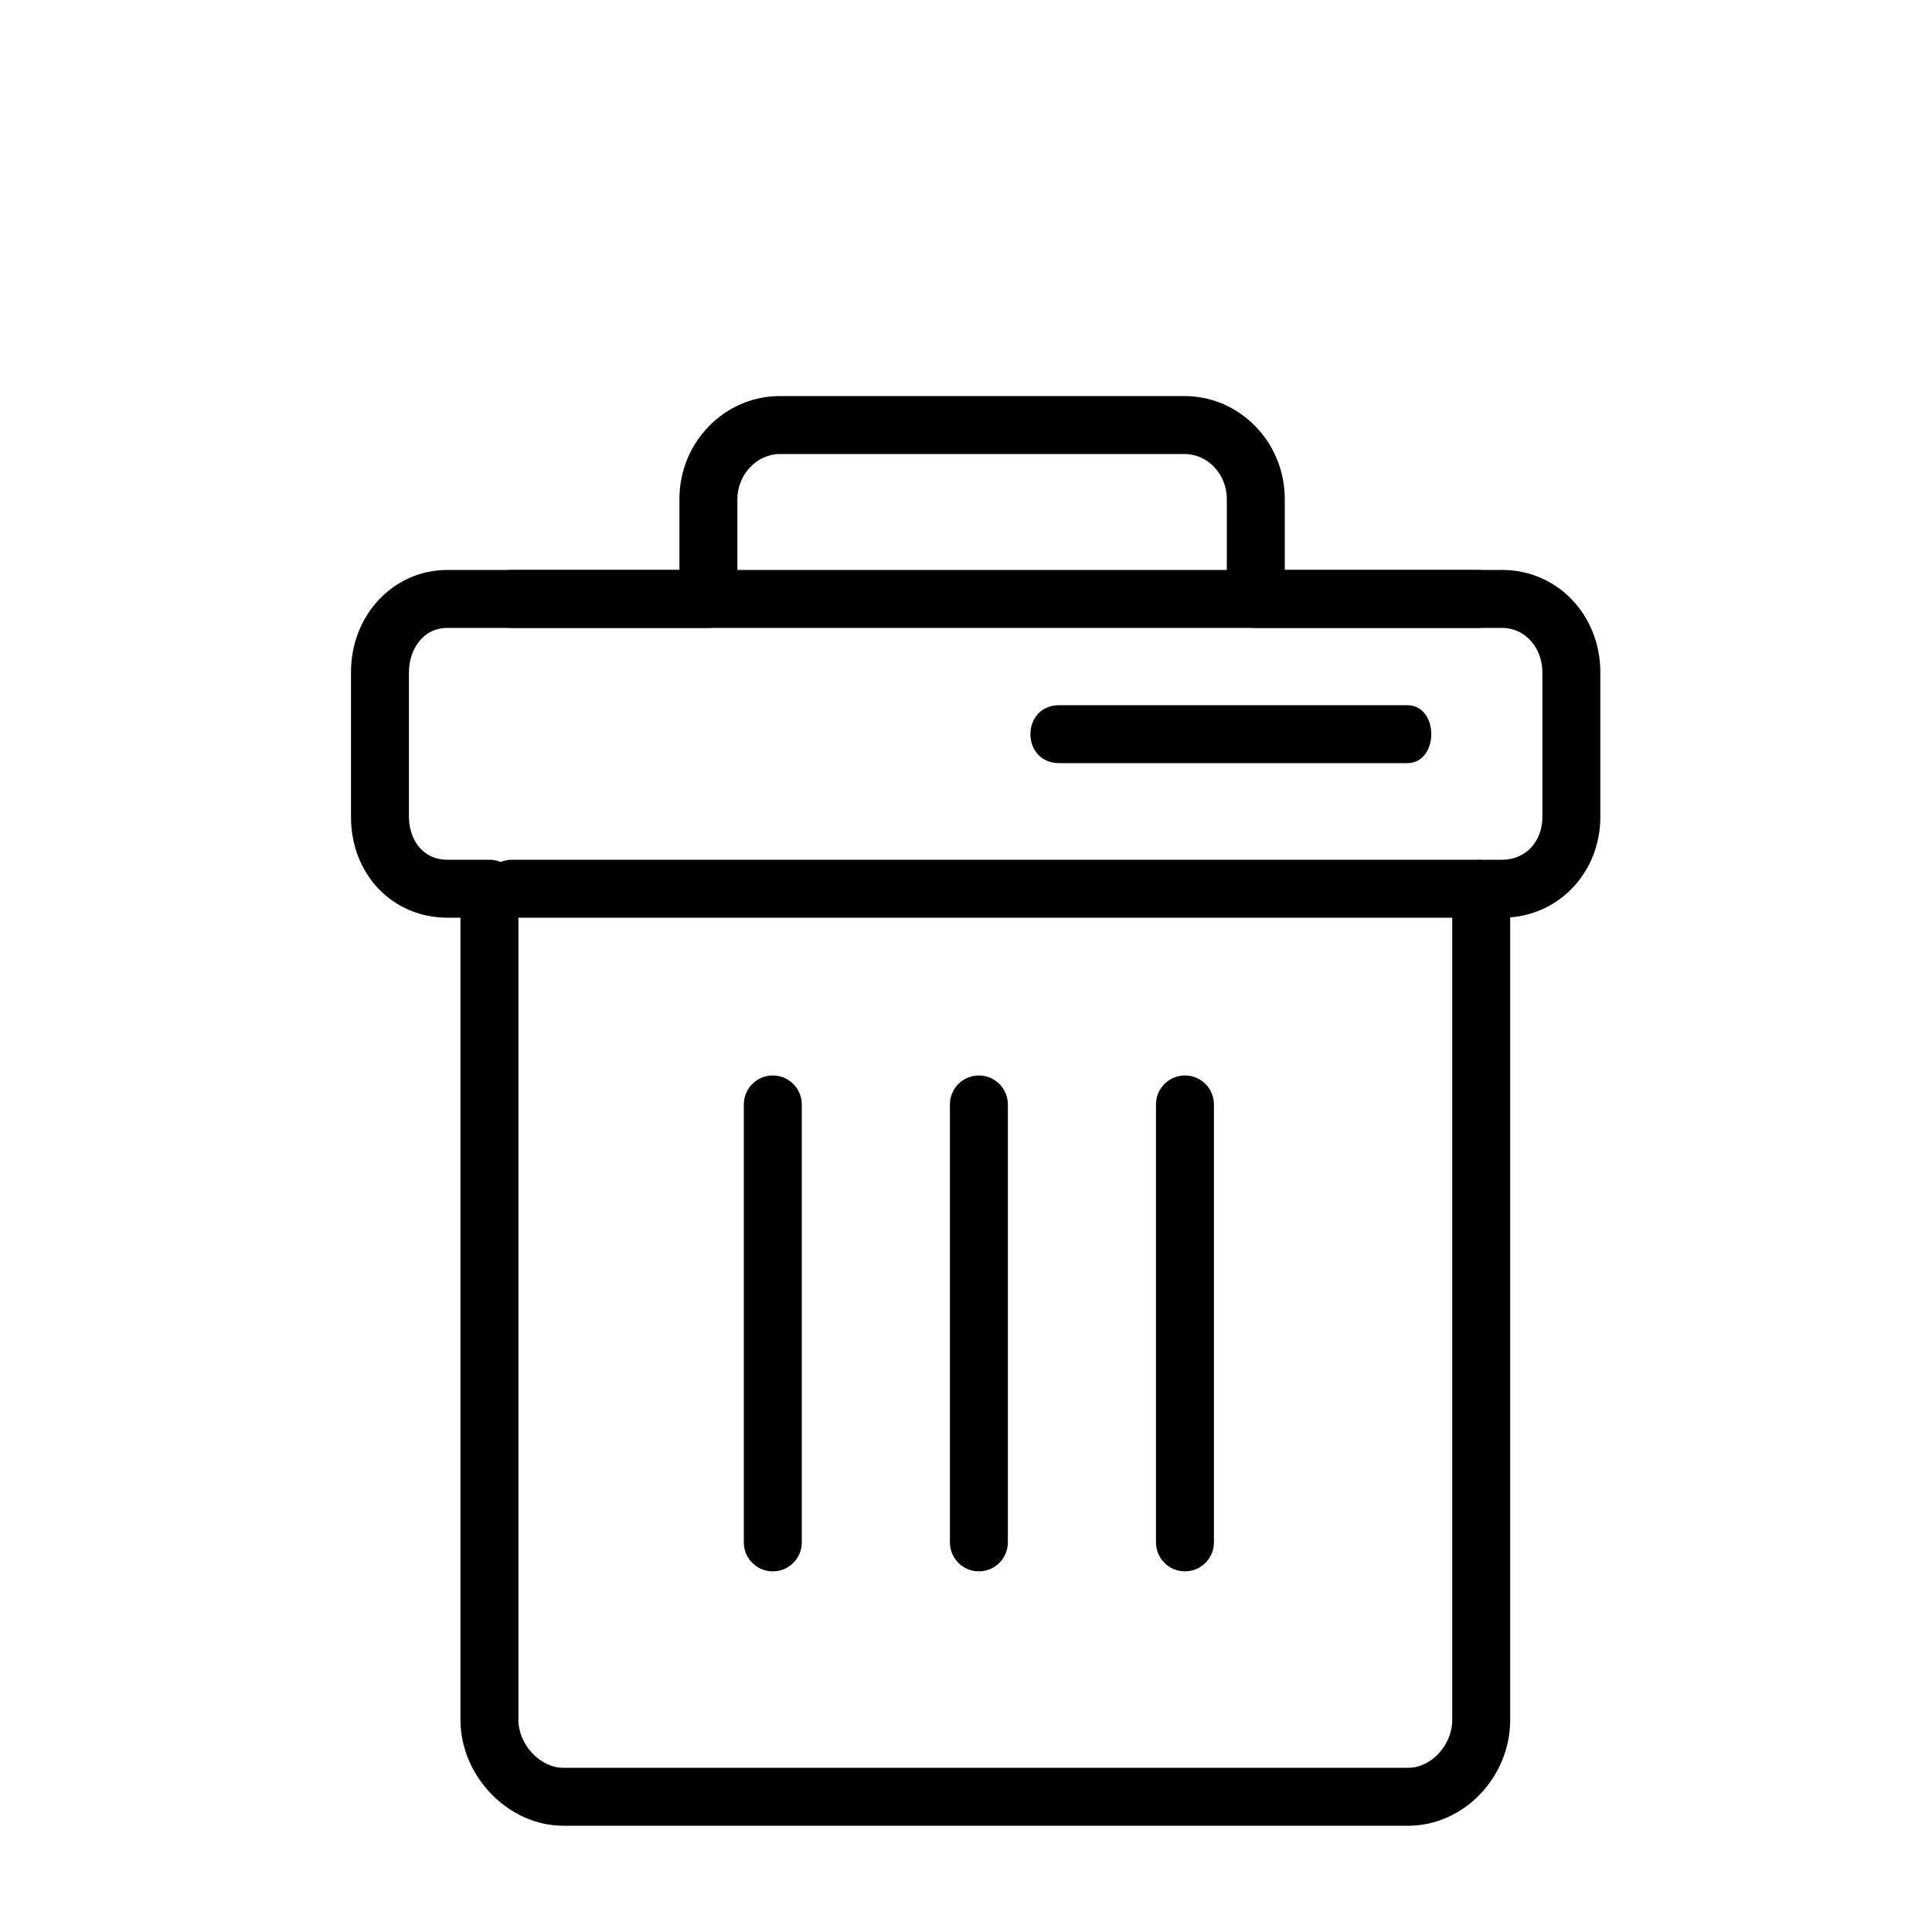
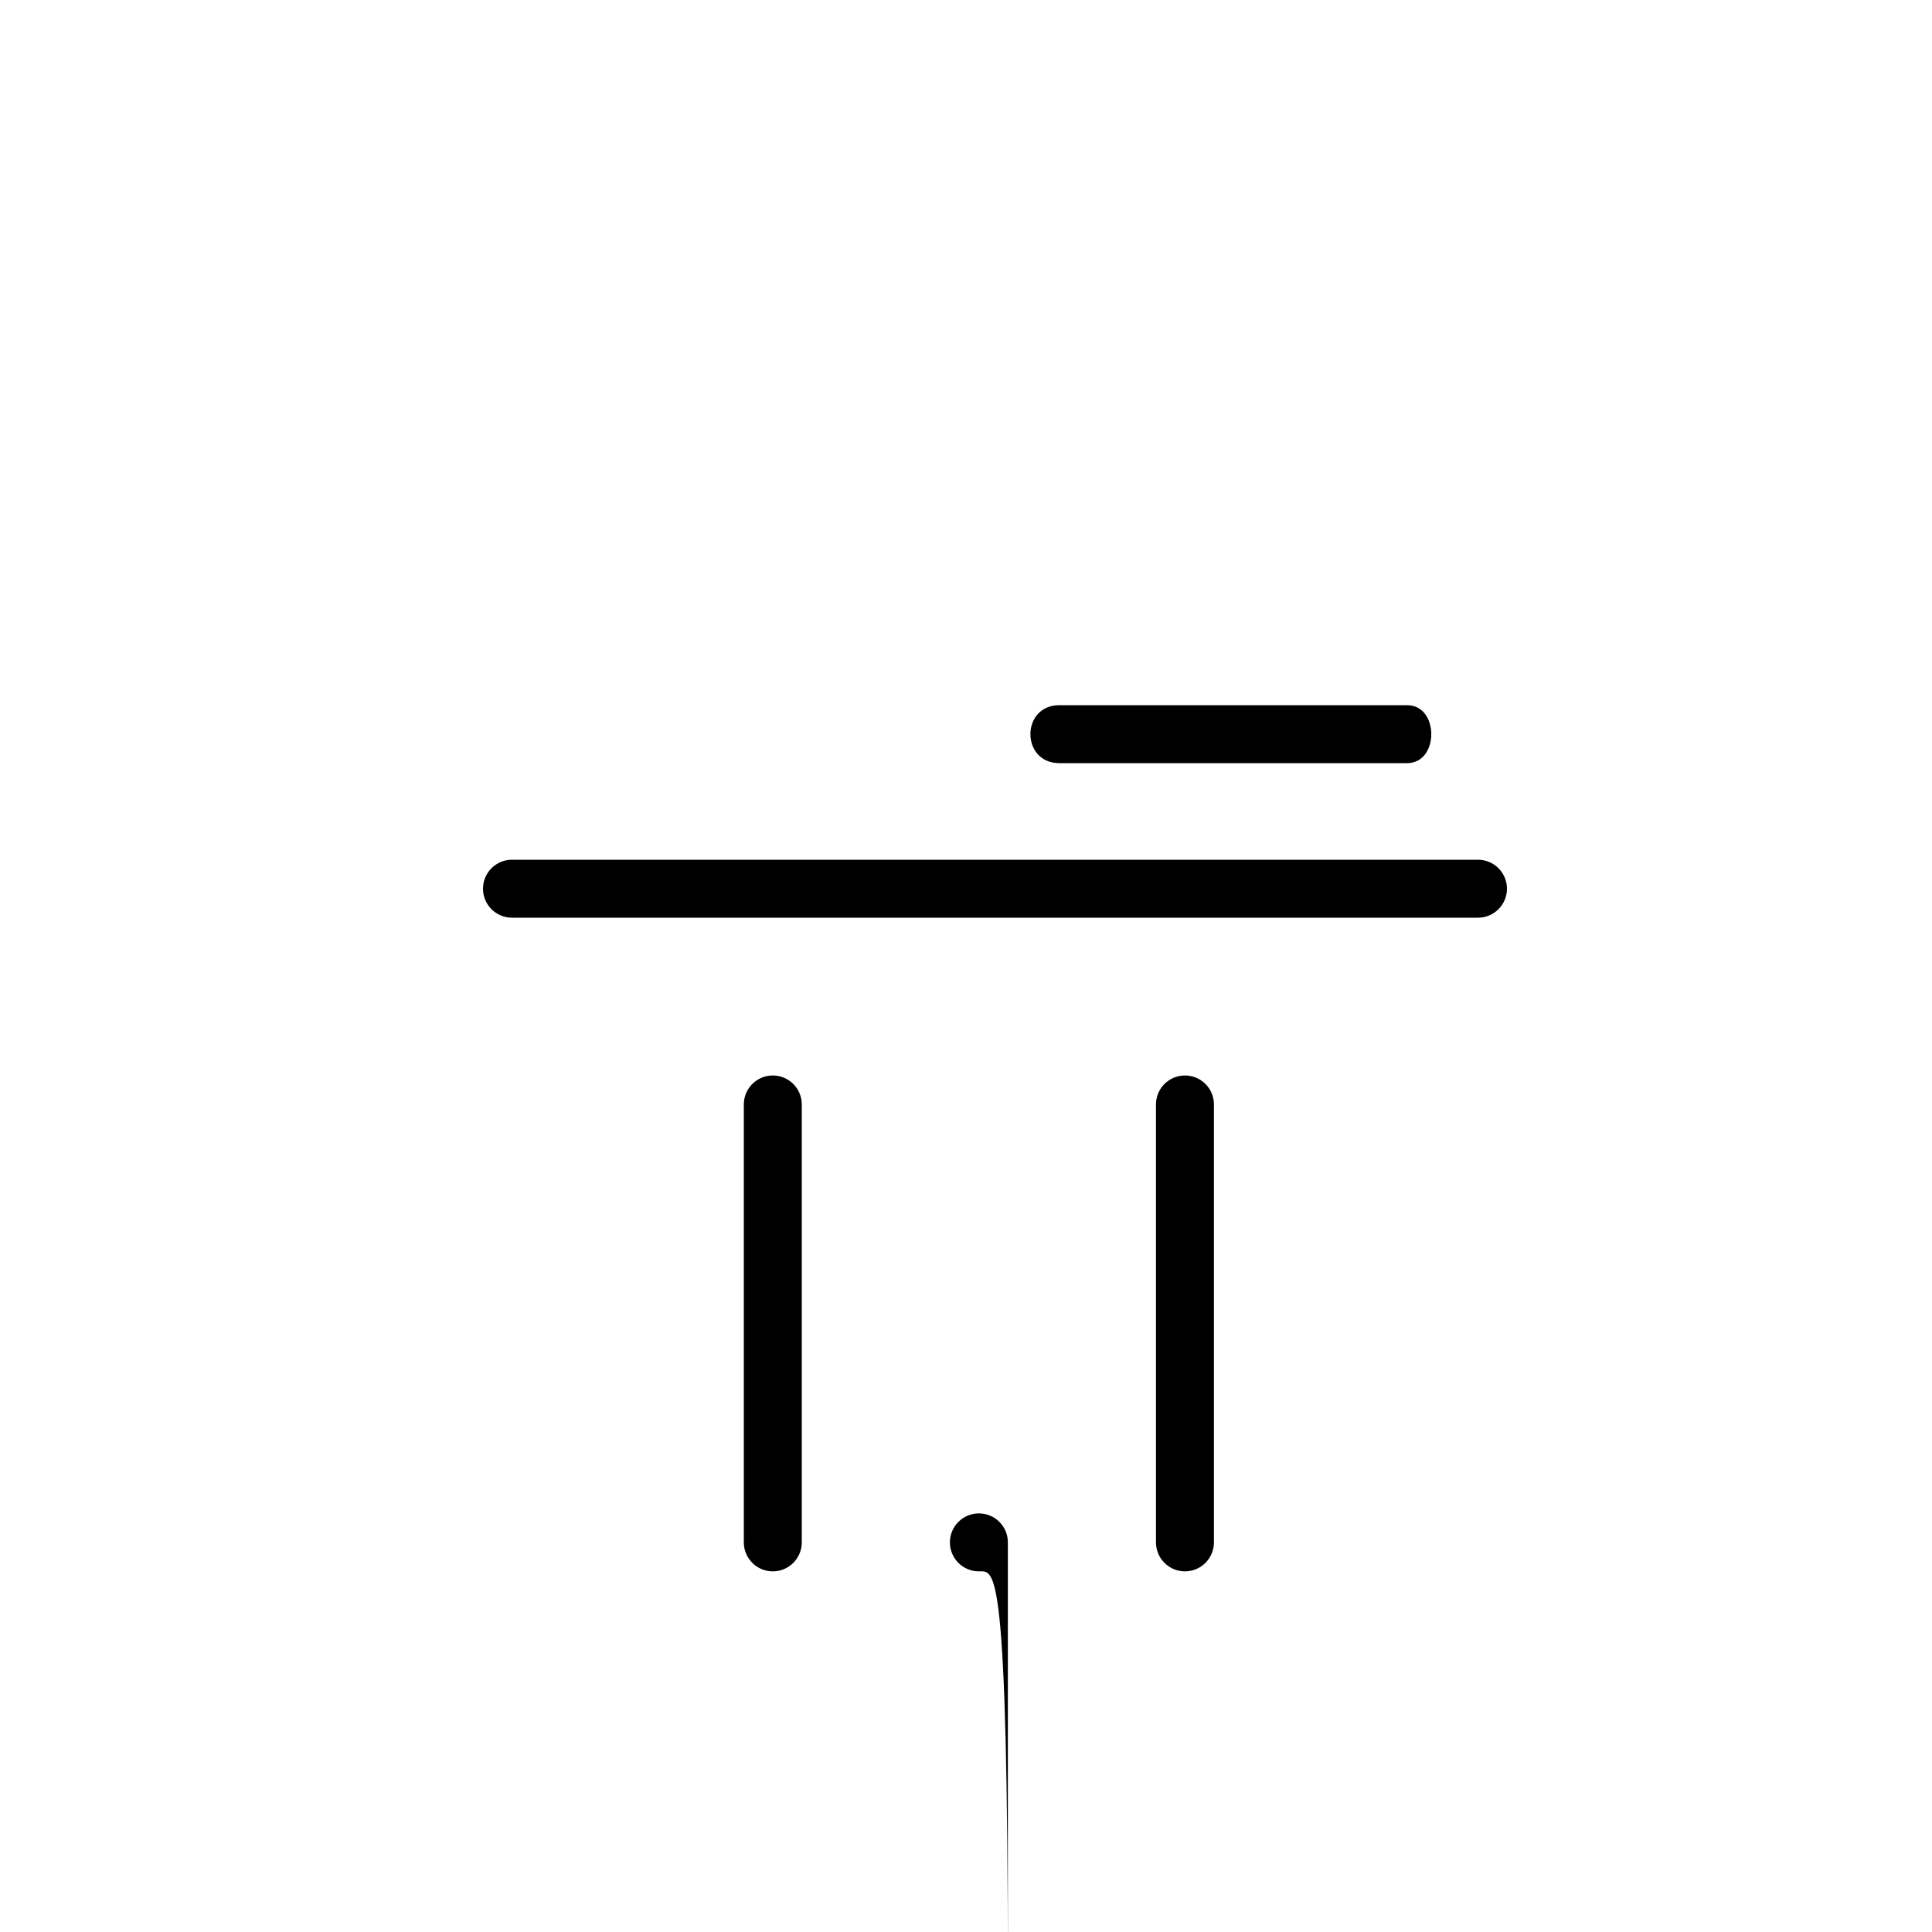
<svg xmlns="http://www.w3.org/2000/svg" id="Capa_1" x="0px" y="0px" width="300px" height="300px" viewBox="0 0 300 300" xml:space="preserve">
-   <path d="M218.691,283.5H87.442c-8.493,0-15.942-7.678-15.942-16.43V142.5h-2.005c-8.548,0-14.995-6.729-14.995-15.653v-22.435  c0-8.923,6.586-15.912,14.995-15.912H105.5V77.489c0-8.816,6.997-15.989,15.596-15.989h62.82c8.593,0,15.583,7.173,15.583,15.989  V88.5h33.774c8.538,0,15.226,6.989,15.226,15.912v22.435c0,8.353-6.057,14.983-14,15.605V267.07  C234.5,275.977,227.261,283.5,218.691,283.5z M69.495,97.5c-3.936,0-5.995,3.478-5.995,6.912v22.435  c0,3.204,1.876,6.653,5.995,6.653H76c2.485,0,4.5,2.015,4.5,4.5v129.07c0,3.819,3.374,7.43,6.942,7.43h131.249  c3.563,0,6.809-3.541,6.809-7.43V138c0-2.485,2.015-4.5,4.5-4.5h3.274c3.607,0,6.226-2.798,6.226-6.653v-22.435  c0-3.876-2.734-6.912-6.226-6.912H195c-2.485,0-4.5-2.015-4.5-4.5V77.489c0-3.854-2.953-6.989-6.583-6.989h-62.82  c-3.576,0-6.596,3.201-6.596,6.989V93c0,2.485-2.015,4.5-4.5,4.5H69.495z" />
  <path d="M229.5,142.5h-150c-2.485,0-4.5-2.015-4.5-4.5s2.015-4.5,4.5-4.5h150c2.485,0,4.5,2.015,4.5,4.5S231.985,142.5,229.5,142.5z  " />
-   <path d="M229.5,97.5h-150c-2.485,0-4.5-2.015-4.5-4.5s2.015-4.5,4.5-4.5h150c2.485,0,4.5,2.015,4.5,4.5S231.985,97.5,229.5,97.5z" />
  <path d="M120,244c-2.485,0-4.5-2.015-4.5-4.5v-68c0-2.485,2.015-4.5,4.5-4.5s4.5,2.015,4.5,4.5v68  C124.5,241.985,122.485,244,120,244z" />
-   <path d="M152,244c-2.485,0-4.5-2.015-4.5-4.5v-68c0-2.485,2.015-4.5,4.5-4.5s4.5,2.015,4.5,4.5v68  C156.5,241.985,154.485,244,152,244z" />
+   <path d="M152,244c-2.485,0-4.5-2.015-4.5-4.5c0-2.485,2.015-4.5,4.5-4.5s4.5,2.015,4.5,4.5v68  C156.5,241.985,154.485,244,152,244z" />
  <path d="M184,244c-2.485,0-4.5-2.015-4.5-4.5v-68c0-2.485,2.015-4.5,4.5-4.5s4.5,2.015,4.5,4.5v68  C188.5,241.985,186.485,244,184,244z" />
  <path d="M164.5,118.5c0,0,36,0,54,0c5,0,5-9,0-9c-18,0-36,0-54,0C158.5,109.5,158.5,118.5,164.5,118.5  C164.5,118.5,158.5,118.5,164.5,118.5z" />
</svg>